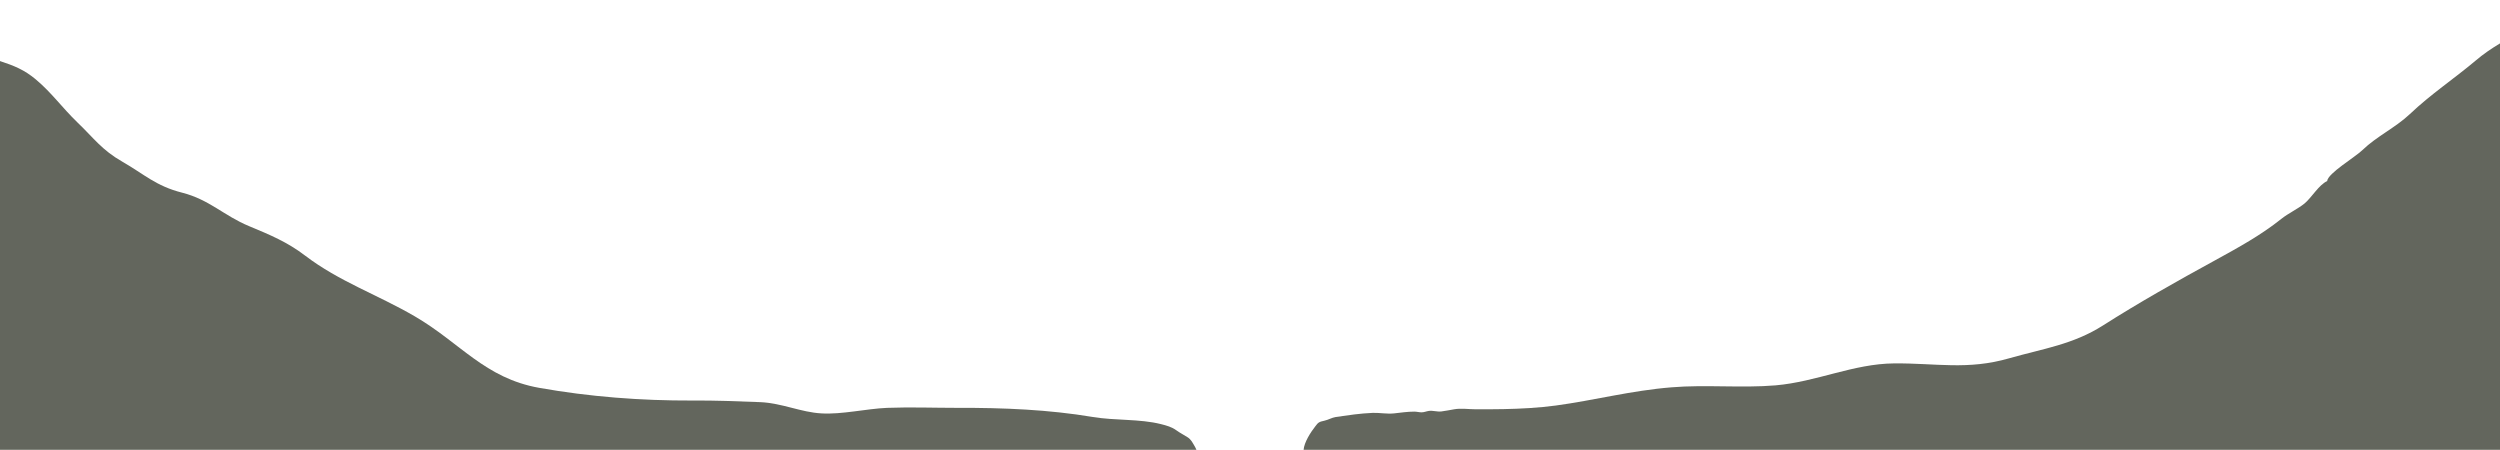
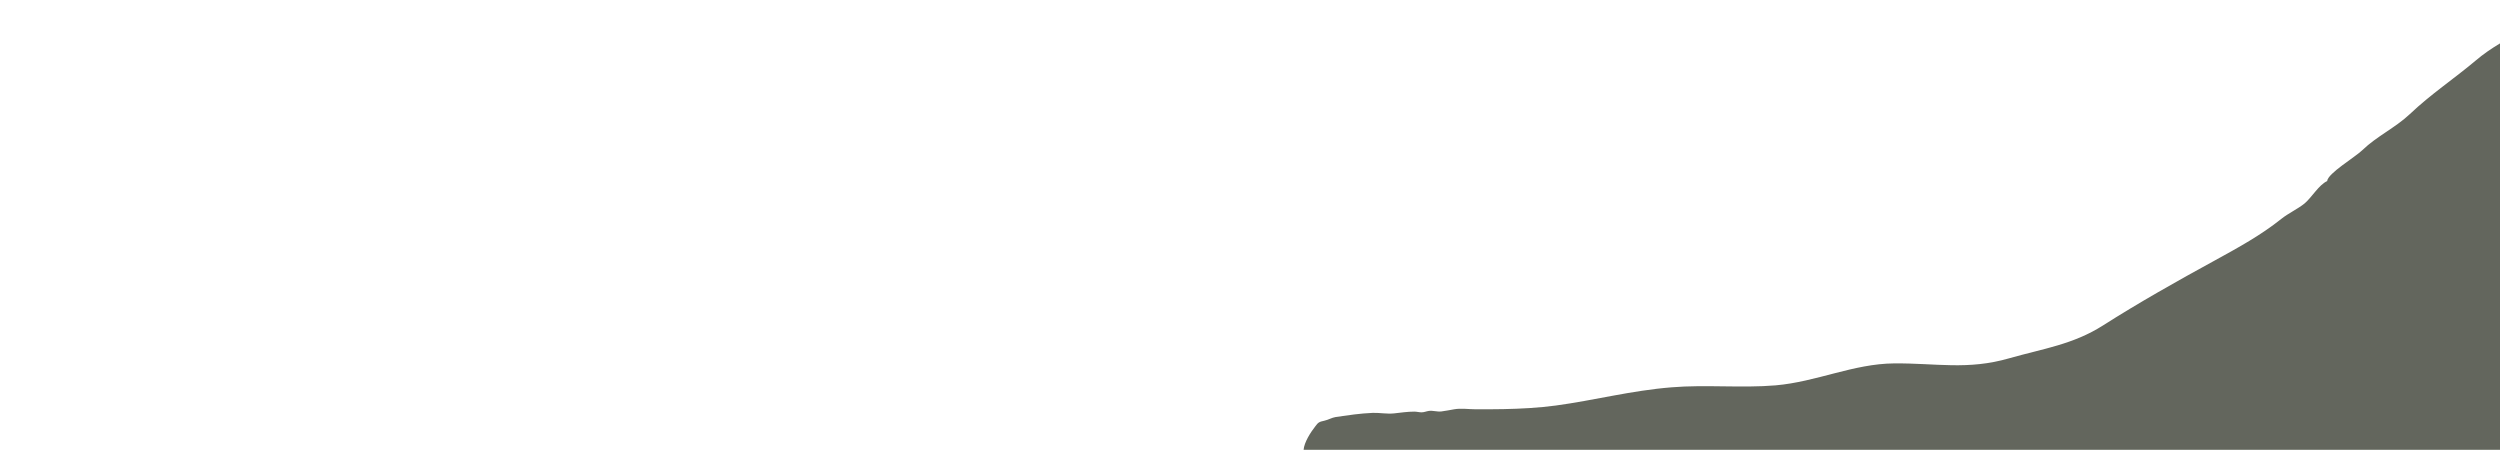
<svg xmlns="http://www.w3.org/2000/svg" version="1.1" id="レイヤー_1" x="0px" y="0px" viewBox="0 0 1400 251.9" style="enable-background:new 0 0 1400 251.9;" xml:space="preserve">
  <style type="text/css">
	.st0{fill:#63665D;}
</style>
  <path class="st0" d="M1400,24.3c-4.8,2.9-9.4,6-13.6,9.6c-12.5,10.5-25.1,18.8-36.9,30c-8.2,7.7-18.5,12.4-26.5,20.1  c-4.2,4.1-19.4,13-19.8,17.4c-4.7,2.2-8.5,9-12.6,12.5c-3.8,3.1-9.1,5.5-13.1,8.7c-11.4,9.1-23.8,15.9-37.1,23.2  c-20.9,11.4-43.2,24-62.8,36.5c-16.7,10.6-33.3,12.9-52.3,18.3c-23.5,6.8-41,2.7-64.6,2.9c-22.8,0.2-43.4,10.3-66.4,12.3  c-18.8,1.6-39.3-0.5-58.3,1.1c-22.5,1.8-43.3,7.3-64.8,10.2c-9.7,1.3-19.5,1.8-29.2,2c-5.1,0.1-10.2,0.1-15.4,0.1  c-4,0-8.4-0.7-12.3,0c-2.3,0.4-4.7,0.9-7.1,1.2c-2.4,0.3-4.7-0.6-7-0.3c-1.4,0.2-2.7,0.8-4.1,0.8c-1.4,0-2.7-0.4-4.1-0.4  c-3.8,0-7.7,0.6-11.4,1c-3.9,0.4-7.9-0.4-11.8-0.3c-7.2,0.3-13.7,1.3-20.7,2.3c-2.4,0.4-4.2,1.6-6.5,2.1c-2.8,0.6-3.4,0.9-5,3.1  c-2.6,3.3-6.3,9-6.6,13.3h670V24.3z" />
-   <path class="st0" d="M0,251.9h670c-0.6-1.6-2.5-4.5-2.6-4.7c-0.5-0.7-1.4-1.8-2.3-2.3c-2.1-1.3-4.2-2.4-6.3-3.9  c-2.6-1.9-5.5-2.7-8.7-3.5c-11.9-3-25.7-1.9-38.2-4c-24.5-4.1-49.9-5.2-75.9-5.1c-13.2,0-25.9-0.5-39.2,0  c-11.8,0.5-25.4,3.8-36.8,3.1c-11.4-0.6-22.2-5.8-34.3-6.3c-12.9-0.5-25.6-1-38-0.9c-28.8,0.1-57.6-2.1-85.7-7.1  c-30.5-5.4-44.2-25.2-69.8-40.1c-21-12.2-42.2-19.4-61.4-34c-9.8-7.5-19.6-11.6-31.4-16.5c-14-5.8-22.1-14.8-37.4-18.7  c-14.7-3.7-21.5-10.5-33.4-17.3c-11.6-6.6-16-13.2-25.2-22C34.8,60.3,29,52,20.2,44.6C13.7,39.1,7.9,36.8,0,34.2V251.9z" />
</svg>